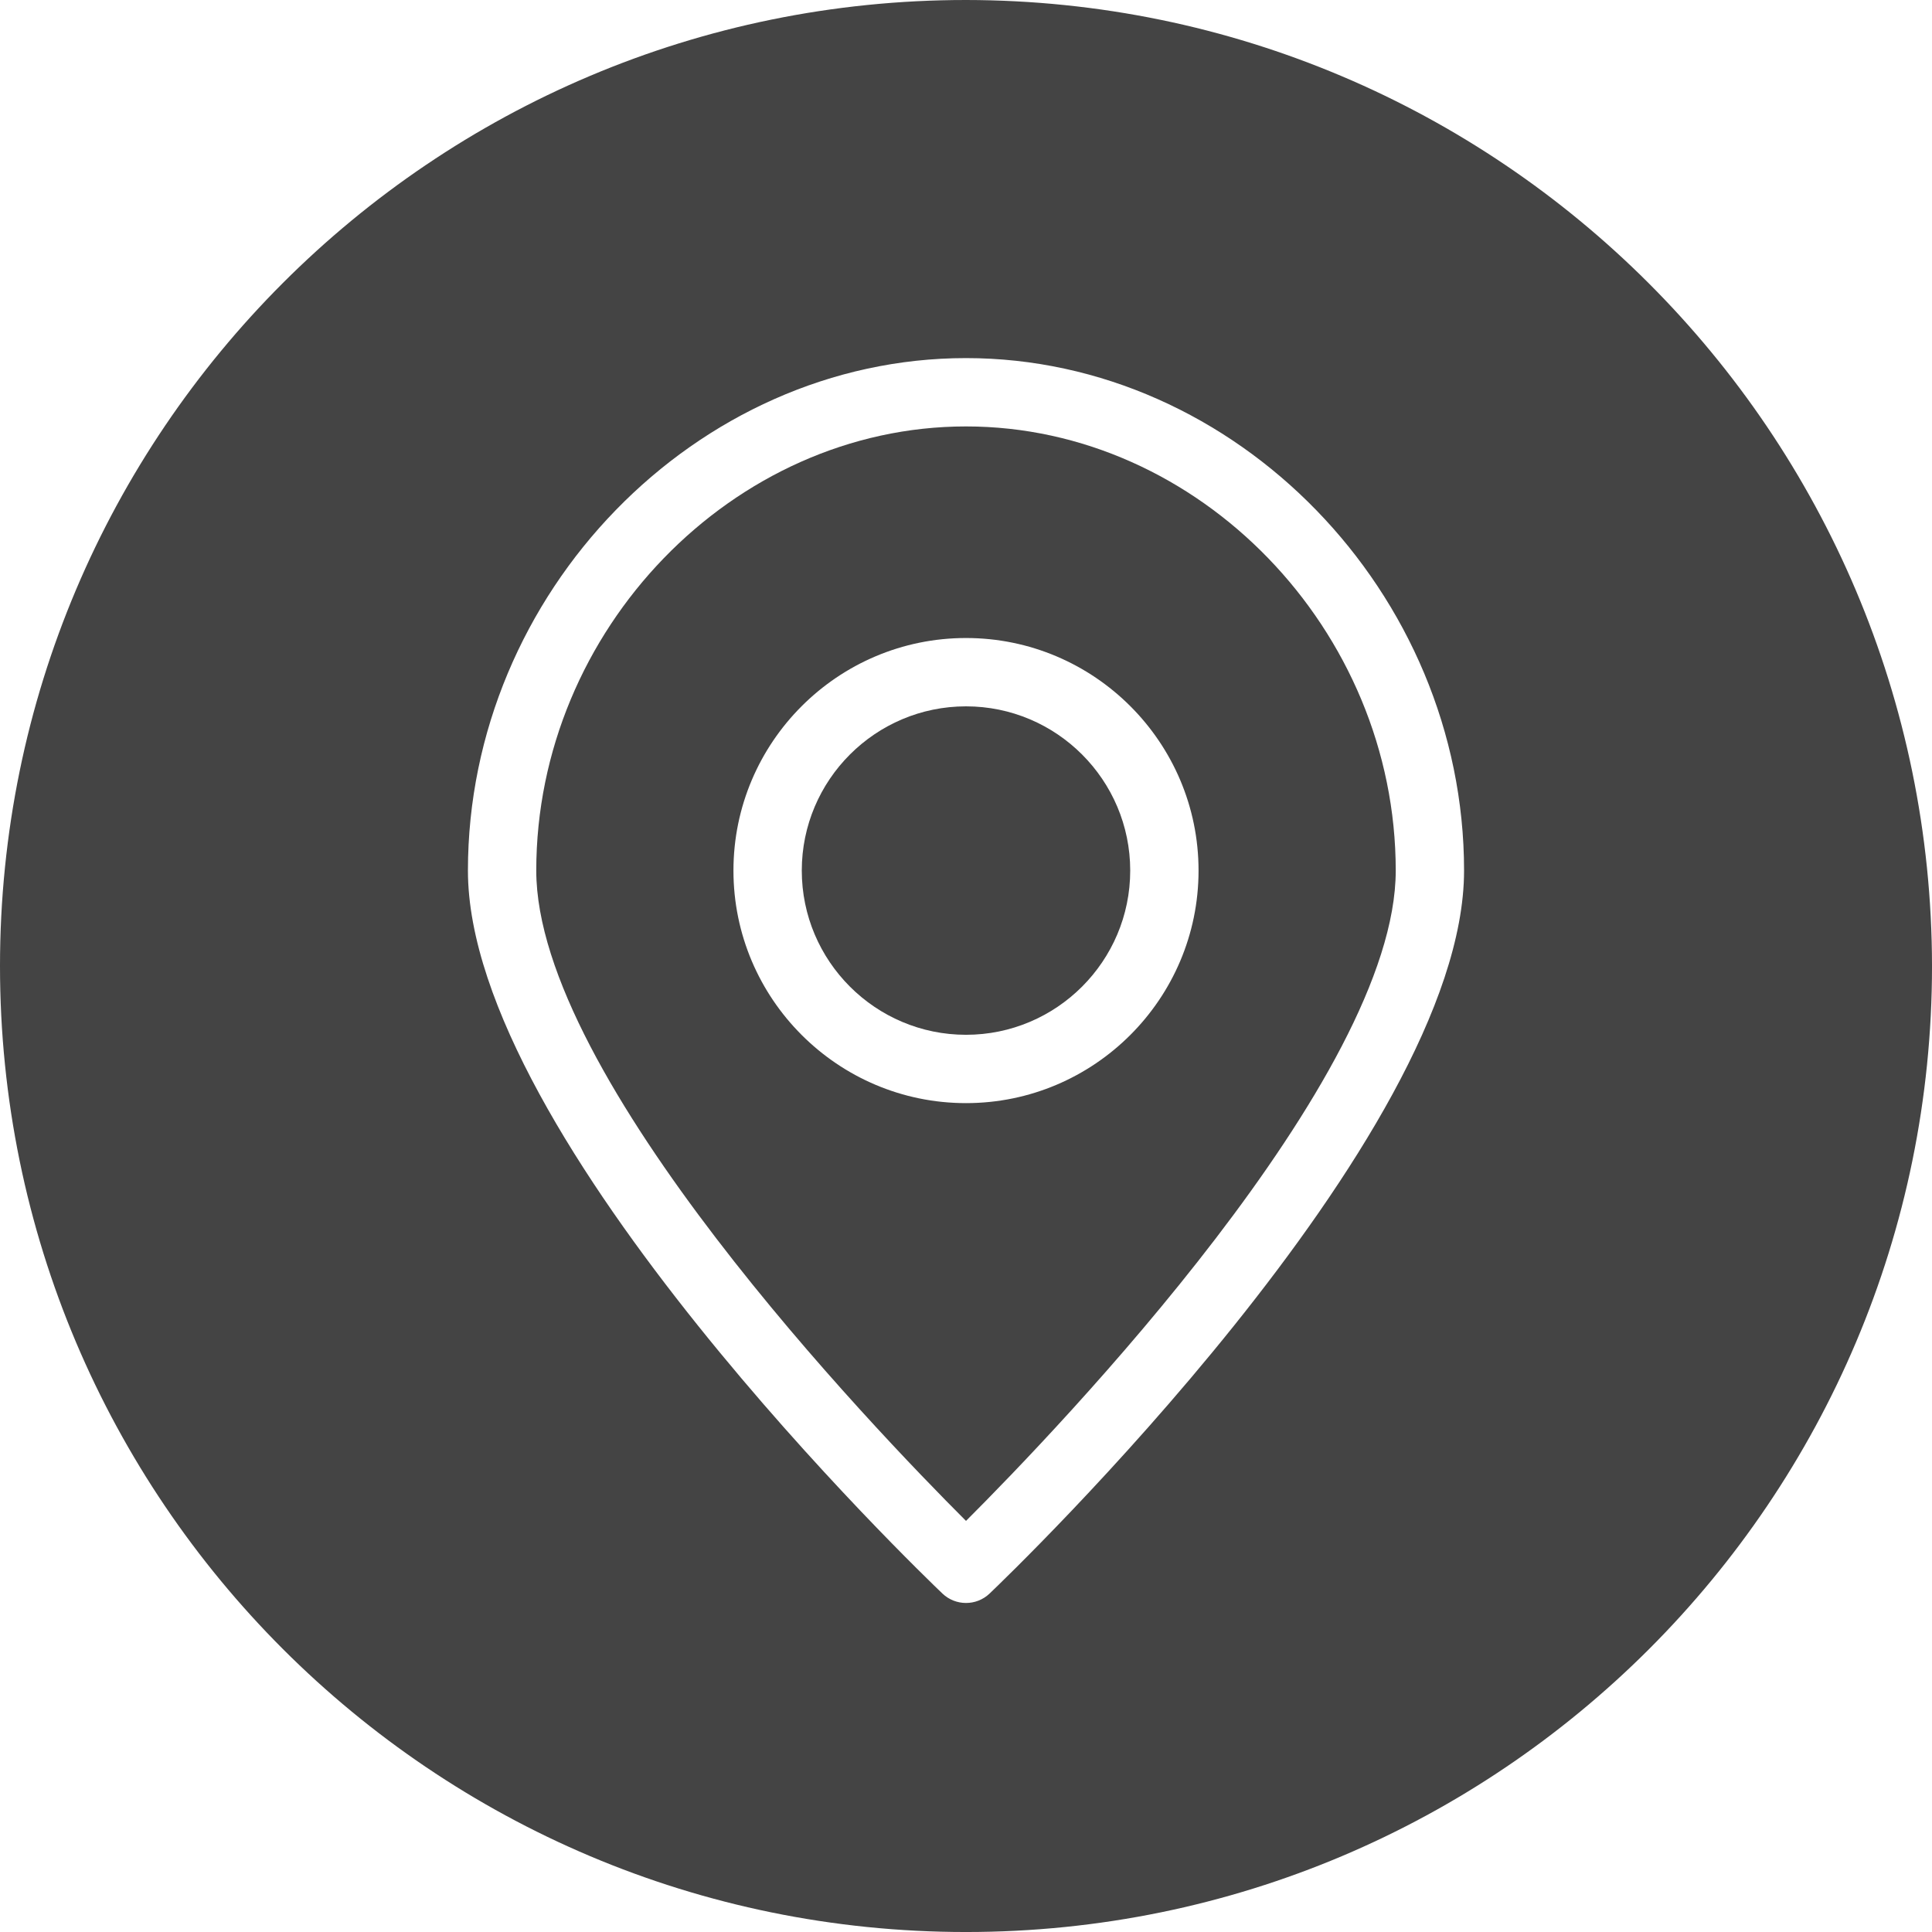
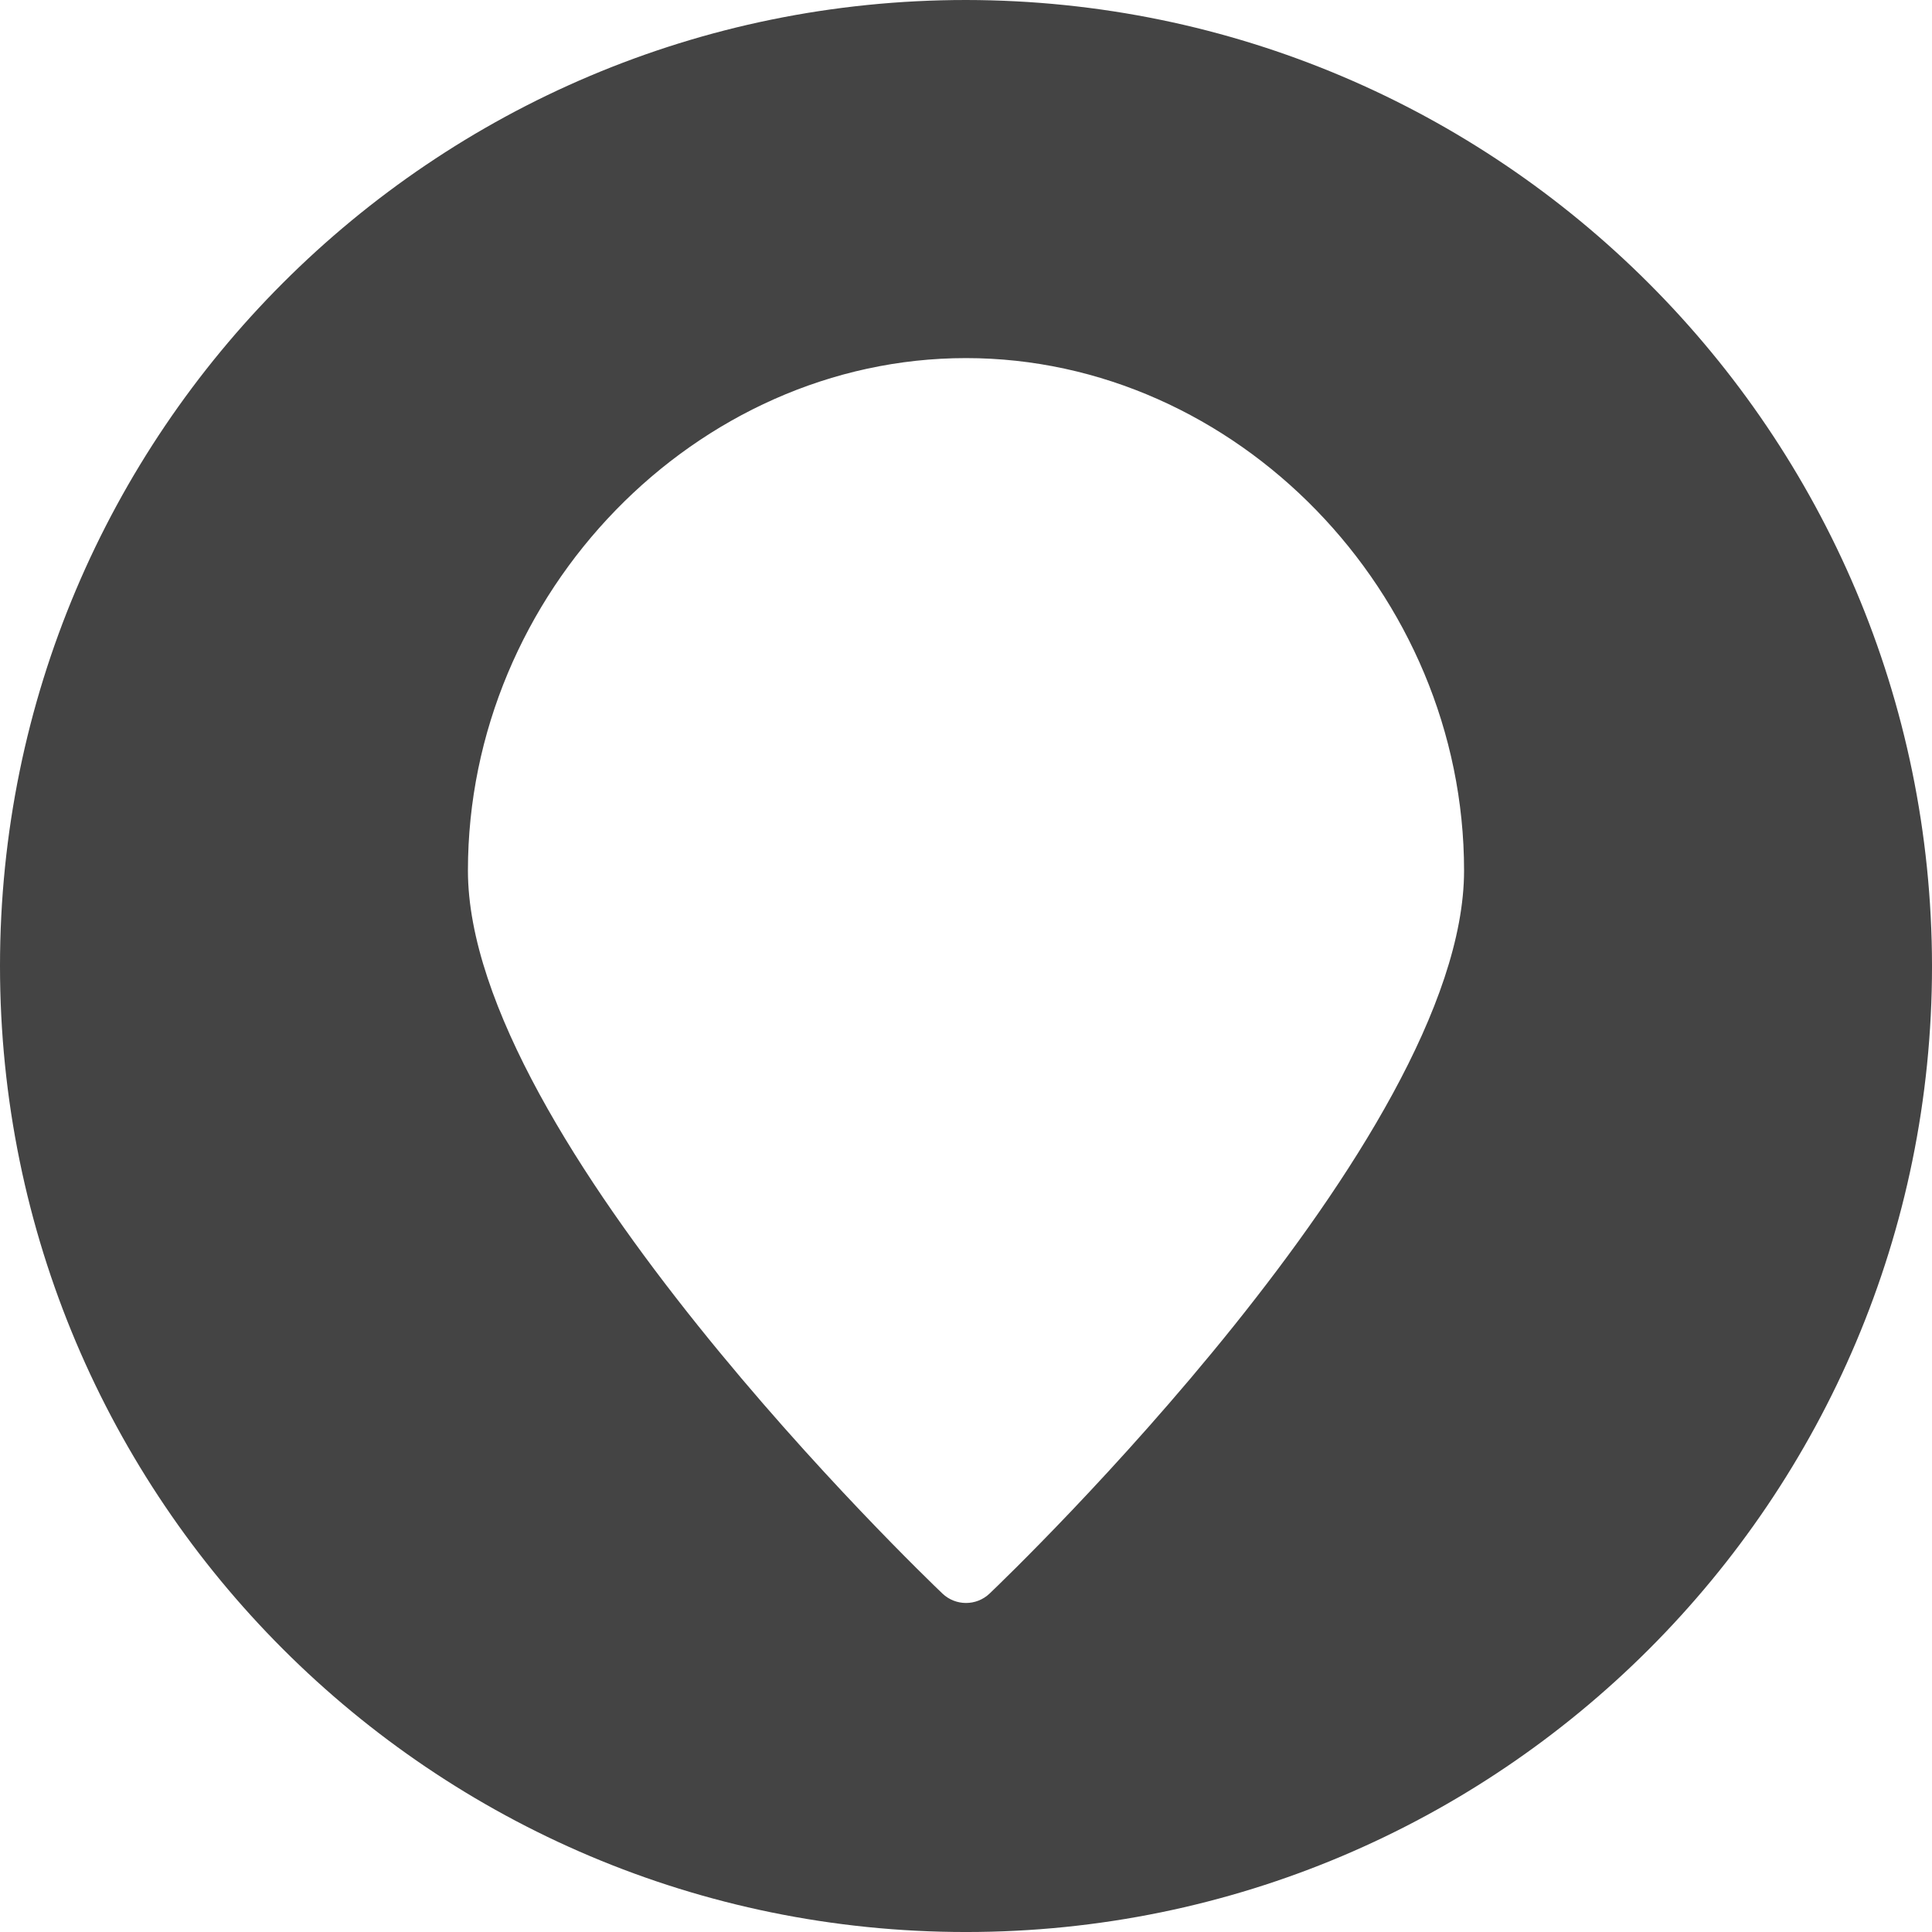
<svg xmlns="http://www.w3.org/2000/svg" version="1.1" id="Ebene_1" x="0px" y="0px" viewBox="0 0 132.857 132.857" style="enable-background:new 0 0 132.857 132.857;" xml:space="preserve">
  <g>
-     <path style="fill:#444444;" d="M66.429,48.573c-6.227,0-11.293,5.066-11.293,11.293s5.066,11.293,11.293,11.293   s11.292-5.066,11.292-11.293S72.656,48.573,66.429,48.573z" />
-     <path style="fill:#444444;" d="M66.429,29.324c-16.019,0-29.552,13.986-29.552,30.541c0,14.213,23.149,38.325,29.552,44.722   c6.402-6.396,29.551-30.509,29.551-44.722C95.98,43.311,82.447,29.324,66.429,29.324z M66.429,75.858   c-8.818,0-15.992-7.174-15.992-15.992s7.174-15.992,15.992-15.992c8.817,0,15.991,7.174,15.991,15.992S75.246,75.858,66.429,75.858   z" />
    <path style="fill:#444444;" d="M66.429,0C29.741,0,0,29.741,0,66.429s29.741,66.429,66.429,66.429s66.429-29.741,66.429-66.429   C132.815,29.759,103.098,0.042,66.429,0z M68.05,109.583c-0.454,0.433-1.037,0.648-1.621,0.648s-1.167-0.216-1.621-0.648   c-1.332-1.27-32.63-31.305-32.63-49.718c0-19.103,15.685-35.24,34.251-35.24c18.565,0,34.25,16.138,34.25,35.24   C100.679,78.279,69.382,108.314,68.05,109.583z" />
  </g>
</svg>